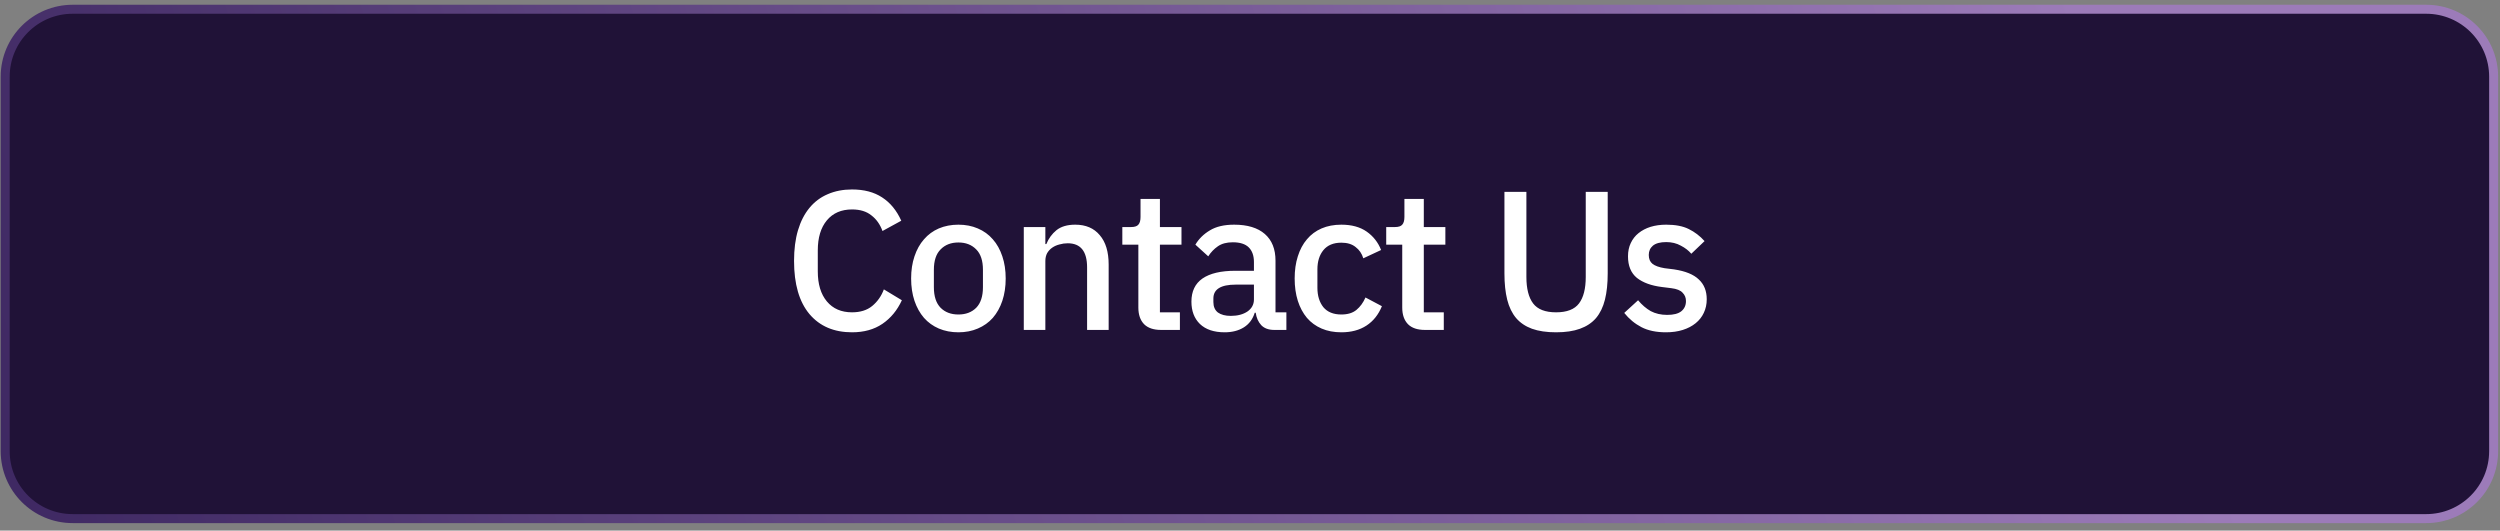
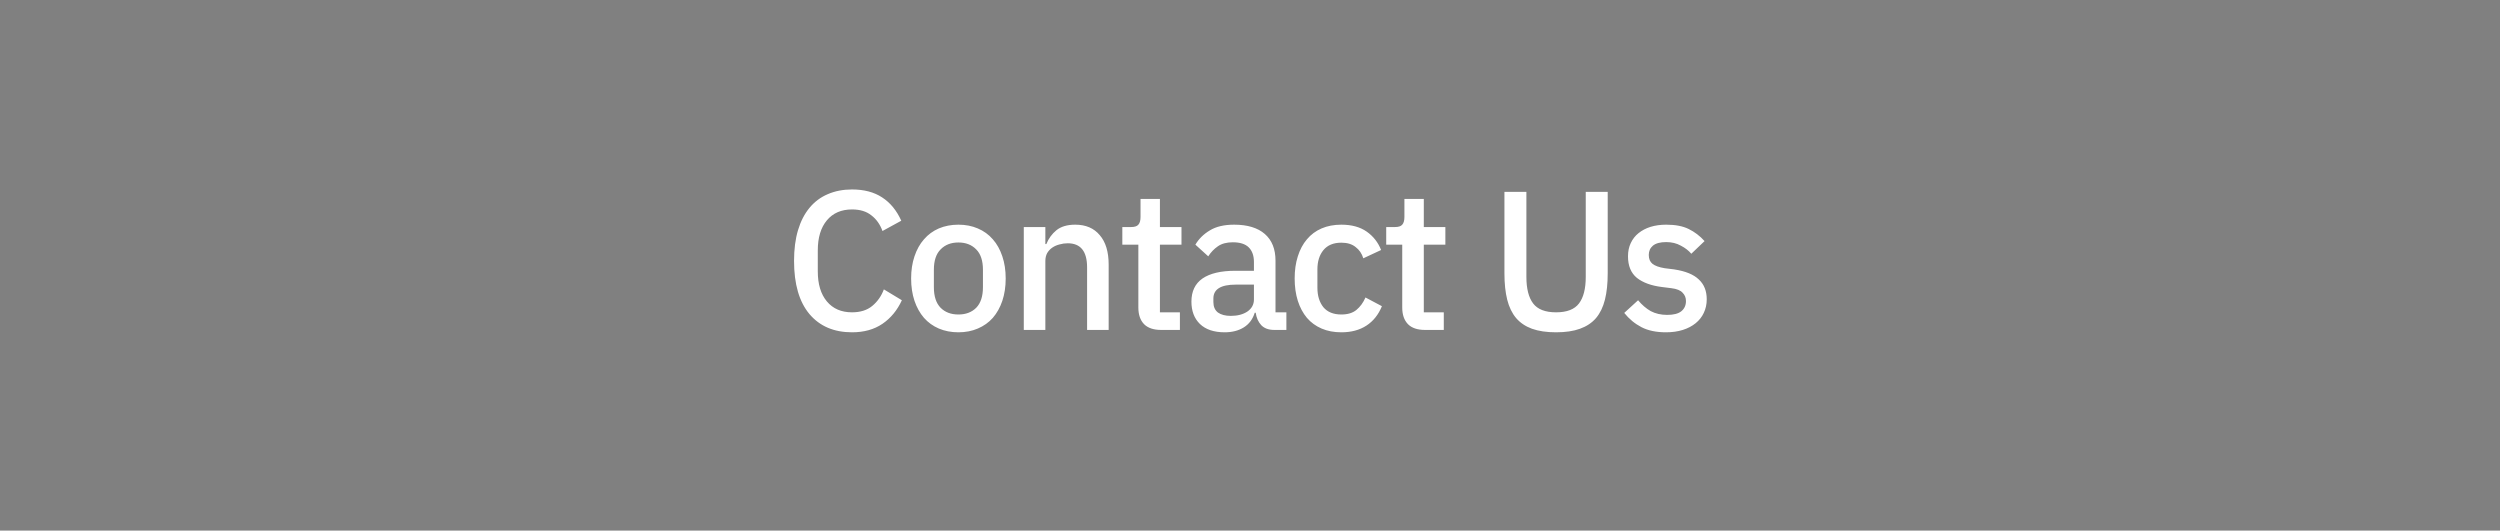
<svg xmlns="http://www.w3.org/2000/svg" width="278" height="59" viewBox="0 0 278 59" fill="none">
  <rect x="0" y="0" width="278" height="59" fill="#808080" stroke="none" />
-   <path data-figma-bg-blur-radius="4" d="M8.077 1.029H269.792C273.934 1.029 277.292 4.387 277.292 8.529V50.169C277.292 54.312 273.934 57.669 269.792 57.669H8.077C3.935 57.669 0.577 54.312 0.577 50.169V8.529C0.577 4.387 3.935 1.029 8.077 1.029Z" fill="#201237" stroke="url(#paint0_linear_248_210)" />
  <path d="M94.744 36.952C92.734 36.952 91.158 36.277 90.014 34.928C88.87 33.564 88.298 31.591 88.298 29.01C88.298 27.719 88.444 26.583 88.738 25.6C89.031 24.617 89.456 23.789 90.014 23.114C90.571 22.439 91.246 21.933 92.038 21.596C92.844 21.244 93.746 21.068 94.744 21.068C96.078 21.068 97.193 21.361 98.088 21.948C98.997 22.535 99.708 23.4 100.222 24.544L98.132 25.688C97.868 24.955 97.457 24.375 96.9 23.95C96.357 23.51 95.638 23.29 94.744 23.29C93.556 23.29 92.624 23.693 91.95 24.5C91.275 25.307 90.938 26.421 90.938 27.844V30.176C90.938 31.599 91.275 32.713 91.95 33.52C92.624 34.327 93.556 34.73 94.744 34.73C95.668 34.73 96.416 34.495 96.988 34.026C97.574 33.542 98.007 32.926 98.286 32.178L100.288 33.388C99.774 34.503 99.056 35.375 98.132 36.006C97.208 36.637 96.078 36.952 94.744 36.952ZM106.575 36.952C105.783 36.952 105.057 36.813 104.397 36.534C103.752 36.255 103.202 35.859 102.747 35.346C102.292 34.818 101.94 34.187 101.691 33.454C101.442 32.706 101.317 31.877 101.317 30.968C101.317 30.059 101.442 29.237 101.691 28.504C101.94 27.756 102.292 27.125 102.747 26.612C103.202 26.084 103.752 25.681 104.397 25.402C105.057 25.123 105.783 24.984 106.575 24.984C107.367 24.984 108.086 25.123 108.731 25.402C109.391 25.681 109.948 26.084 110.403 26.612C110.858 27.125 111.21 27.756 111.459 28.504C111.708 29.237 111.833 30.059 111.833 30.968C111.833 31.877 111.708 32.706 111.459 33.454C111.21 34.187 110.858 34.818 110.403 35.346C109.948 35.859 109.391 36.255 108.731 36.534C108.086 36.813 107.367 36.952 106.575 36.952ZM106.575 34.972C107.396 34.972 108.056 34.723 108.555 34.224C109.054 33.711 109.303 32.948 109.303 31.936V30C109.303 28.988 109.054 28.233 108.555 27.734C108.056 27.221 107.396 26.964 106.575 26.964C105.754 26.964 105.094 27.221 104.595 27.734C104.096 28.233 103.847 28.988 103.847 30V31.936C103.847 32.948 104.096 33.711 104.595 34.224C105.094 34.723 105.754 34.972 106.575 34.972ZM113.845 36.688V25.248H116.243V27.14H116.353C116.602 26.524 116.976 26.011 117.475 25.6C117.988 25.189 118.685 24.984 119.565 24.984C120.738 24.984 121.648 25.373 122.293 26.15C122.953 26.913 123.283 28.005 123.283 29.428V36.688H120.885V29.736C120.885 27.947 120.166 27.052 118.729 27.052C118.421 27.052 118.113 27.096 117.805 27.184C117.512 27.257 117.248 27.375 117.013 27.536C116.778 27.697 116.588 27.903 116.441 28.152C116.309 28.401 116.243 28.695 116.243 29.032V36.688H113.845ZM129.115 36.688C128.279 36.688 127.648 36.475 127.223 36.05C126.797 35.61 126.585 34.994 126.585 34.202V27.206H124.803V25.248H125.771C126.167 25.248 126.438 25.16 126.585 24.984C126.746 24.808 126.827 24.522 126.827 24.126V22.124H128.983V25.248H131.381V27.206H128.983V34.73H131.205V36.688H129.115ZM141.704 36.688C141.073 36.688 140.589 36.512 140.252 36.16C139.915 35.793 139.709 35.331 139.636 34.774H139.526C139.306 35.493 138.903 36.035 138.316 36.402C137.729 36.769 137.018 36.952 136.182 36.952C134.994 36.952 134.077 36.644 133.432 36.028C132.801 35.412 132.486 34.583 132.486 33.542C132.486 32.398 132.897 31.54 133.718 30.968C134.554 30.396 135.771 30.11 137.37 30.11H139.438V29.142C139.438 28.438 139.247 27.895 138.866 27.514C138.485 27.133 137.891 26.942 137.084 26.942C136.409 26.942 135.859 27.089 135.434 27.382C135.009 27.675 134.649 28.049 134.356 28.504L132.926 27.206C133.307 26.561 133.843 26.033 134.532 25.622C135.221 25.197 136.123 24.984 137.238 24.984C138.719 24.984 139.856 25.329 140.648 26.018C141.44 26.707 141.836 27.697 141.836 28.988V34.73H143.046V36.688H141.704ZM136.864 35.126C137.612 35.126 138.228 34.965 138.712 34.642C139.196 34.305 139.438 33.857 139.438 33.3V31.65H137.414C135.757 31.65 134.928 32.163 134.928 33.19V33.586C134.928 34.099 135.097 34.488 135.434 34.752C135.786 35.001 136.263 35.126 136.864 35.126ZM149.158 36.952C148.337 36.952 147.603 36.813 146.958 36.534C146.313 36.255 145.77 35.859 145.33 35.346C144.89 34.818 144.553 34.187 144.318 33.454C144.083 32.706 143.966 31.877 143.966 30.968C143.966 30.059 144.083 29.237 144.318 28.504C144.553 27.756 144.89 27.125 145.33 26.612C145.77 26.084 146.313 25.681 146.958 25.402C147.603 25.123 148.337 24.984 149.158 24.984C150.302 24.984 151.241 25.241 151.974 25.754C152.707 26.267 153.243 26.949 153.58 27.8L151.6 28.724C151.439 28.196 151.153 27.778 150.742 27.47C150.346 27.147 149.818 26.986 149.158 26.986C148.278 26.986 147.611 27.265 147.156 27.822C146.716 28.365 146.496 29.076 146.496 29.956V32.002C146.496 32.882 146.716 33.601 147.156 34.158C147.611 34.701 148.278 34.972 149.158 34.972C149.862 34.972 150.419 34.803 150.83 34.466C151.255 34.114 151.593 33.652 151.842 33.08L153.668 34.048C153.287 34.987 152.715 35.705 151.952 36.204C151.189 36.703 150.258 36.952 149.158 36.952ZM158.459 36.688C157.623 36.688 156.992 36.475 156.567 36.05C156.142 35.61 155.929 34.994 155.929 34.202V27.206H154.147V25.248H155.115C155.511 25.248 155.782 25.16 155.929 24.984C156.09 24.808 156.171 24.522 156.171 24.126V22.124H158.327V25.248H160.725V27.206H158.327V34.73H160.549V36.688H158.459ZM169.735 21.332V30.792C169.735 32.097 169.985 33.08 170.483 33.74C170.982 34.4 171.833 34.73 173.035 34.73C174.238 34.73 175.089 34.4 175.587 33.74C176.086 33.08 176.335 32.097 176.335 30.792V21.332H178.777V30.396C178.777 31.525 178.675 32.501 178.469 33.322C178.264 34.143 177.934 34.825 177.479 35.368C177.025 35.896 176.431 36.292 175.697 36.556C174.979 36.82 174.091 36.952 173.035 36.952C171.979 36.952 171.085 36.82 170.351 36.556C169.633 36.292 169.046 35.896 168.591 35.368C168.137 34.825 167.807 34.143 167.601 33.322C167.396 32.501 167.293 31.525 167.293 30.396V21.332H169.735ZM185.257 36.952C184.172 36.952 183.263 36.761 182.529 36.38C181.796 35.999 181.158 35.471 180.615 34.796L182.155 33.388C182.581 33.901 183.05 34.305 183.563 34.598C184.091 34.877 184.7 35.016 185.389 35.016C186.093 35.016 186.614 34.884 186.951 34.62C187.303 34.341 187.479 33.96 187.479 33.476C187.479 33.109 187.355 32.801 187.105 32.552C186.871 32.288 186.453 32.119 185.851 32.046L184.795 31.914C183.622 31.767 182.698 31.43 182.023 30.902C181.363 30.359 181.033 29.56 181.033 28.504C181.033 27.947 181.136 27.455 181.341 27.03C181.547 26.59 181.833 26.223 182.199 25.93C182.581 25.622 183.028 25.387 183.541 25.226C184.069 25.065 184.649 24.984 185.279 24.984C186.306 24.984 187.142 25.145 187.787 25.468C188.447 25.791 189.034 26.238 189.547 26.81L188.073 28.218C187.78 27.866 187.391 27.565 186.907 27.316C186.438 27.052 185.895 26.92 185.279 26.92C184.619 26.92 184.128 27.052 183.805 27.316C183.497 27.58 183.343 27.925 183.343 28.35C183.343 28.79 183.483 29.12 183.761 29.34C184.04 29.56 184.487 29.721 185.103 29.824L186.159 29.956C187.421 30.147 188.337 30.521 188.909 31.078C189.496 31.621 189.789 32.354 189.789 33.278C189.789 33.835 189.679 34.341 189.459 34.796C189.254 35.236 188.953 35.617 188.557 35.94C188.161 36.263 187.685 36.512 187.127 36.688C186.57 36.864 185.947 36.952 185.257 36.952Z" fill="white" />
  <defs>
    <clipPath id="bgblur_0_248_210_clip_path" transform="translate(3.923 3.471)">
-       <path d="M8.077 1.029H269.792C273.934 1.029 277.292 4.387 277.292 8.529V50.169C277.292 54.312 273.934 57.669 269.792 57.669H8.077C3.935 57.669 0.577 54.312 0.577 50.169V8.529C0.577 4.387 3.935 1.029 8.077 1.029Z" />
-     </clipPath>
+       </clipPath>
    <linearGradient id="paint0_linear_248_210" x1="-4.468" y1="52.432" x2="277.409" y2="-40.148" gradientUnits="userSpaceOnUse">
      <stop stop-color="#3D2761" />
      <stop offset="0.808" stop-color="#9C7BB9" />
    </linearGradient>
  </defs>
</svg>